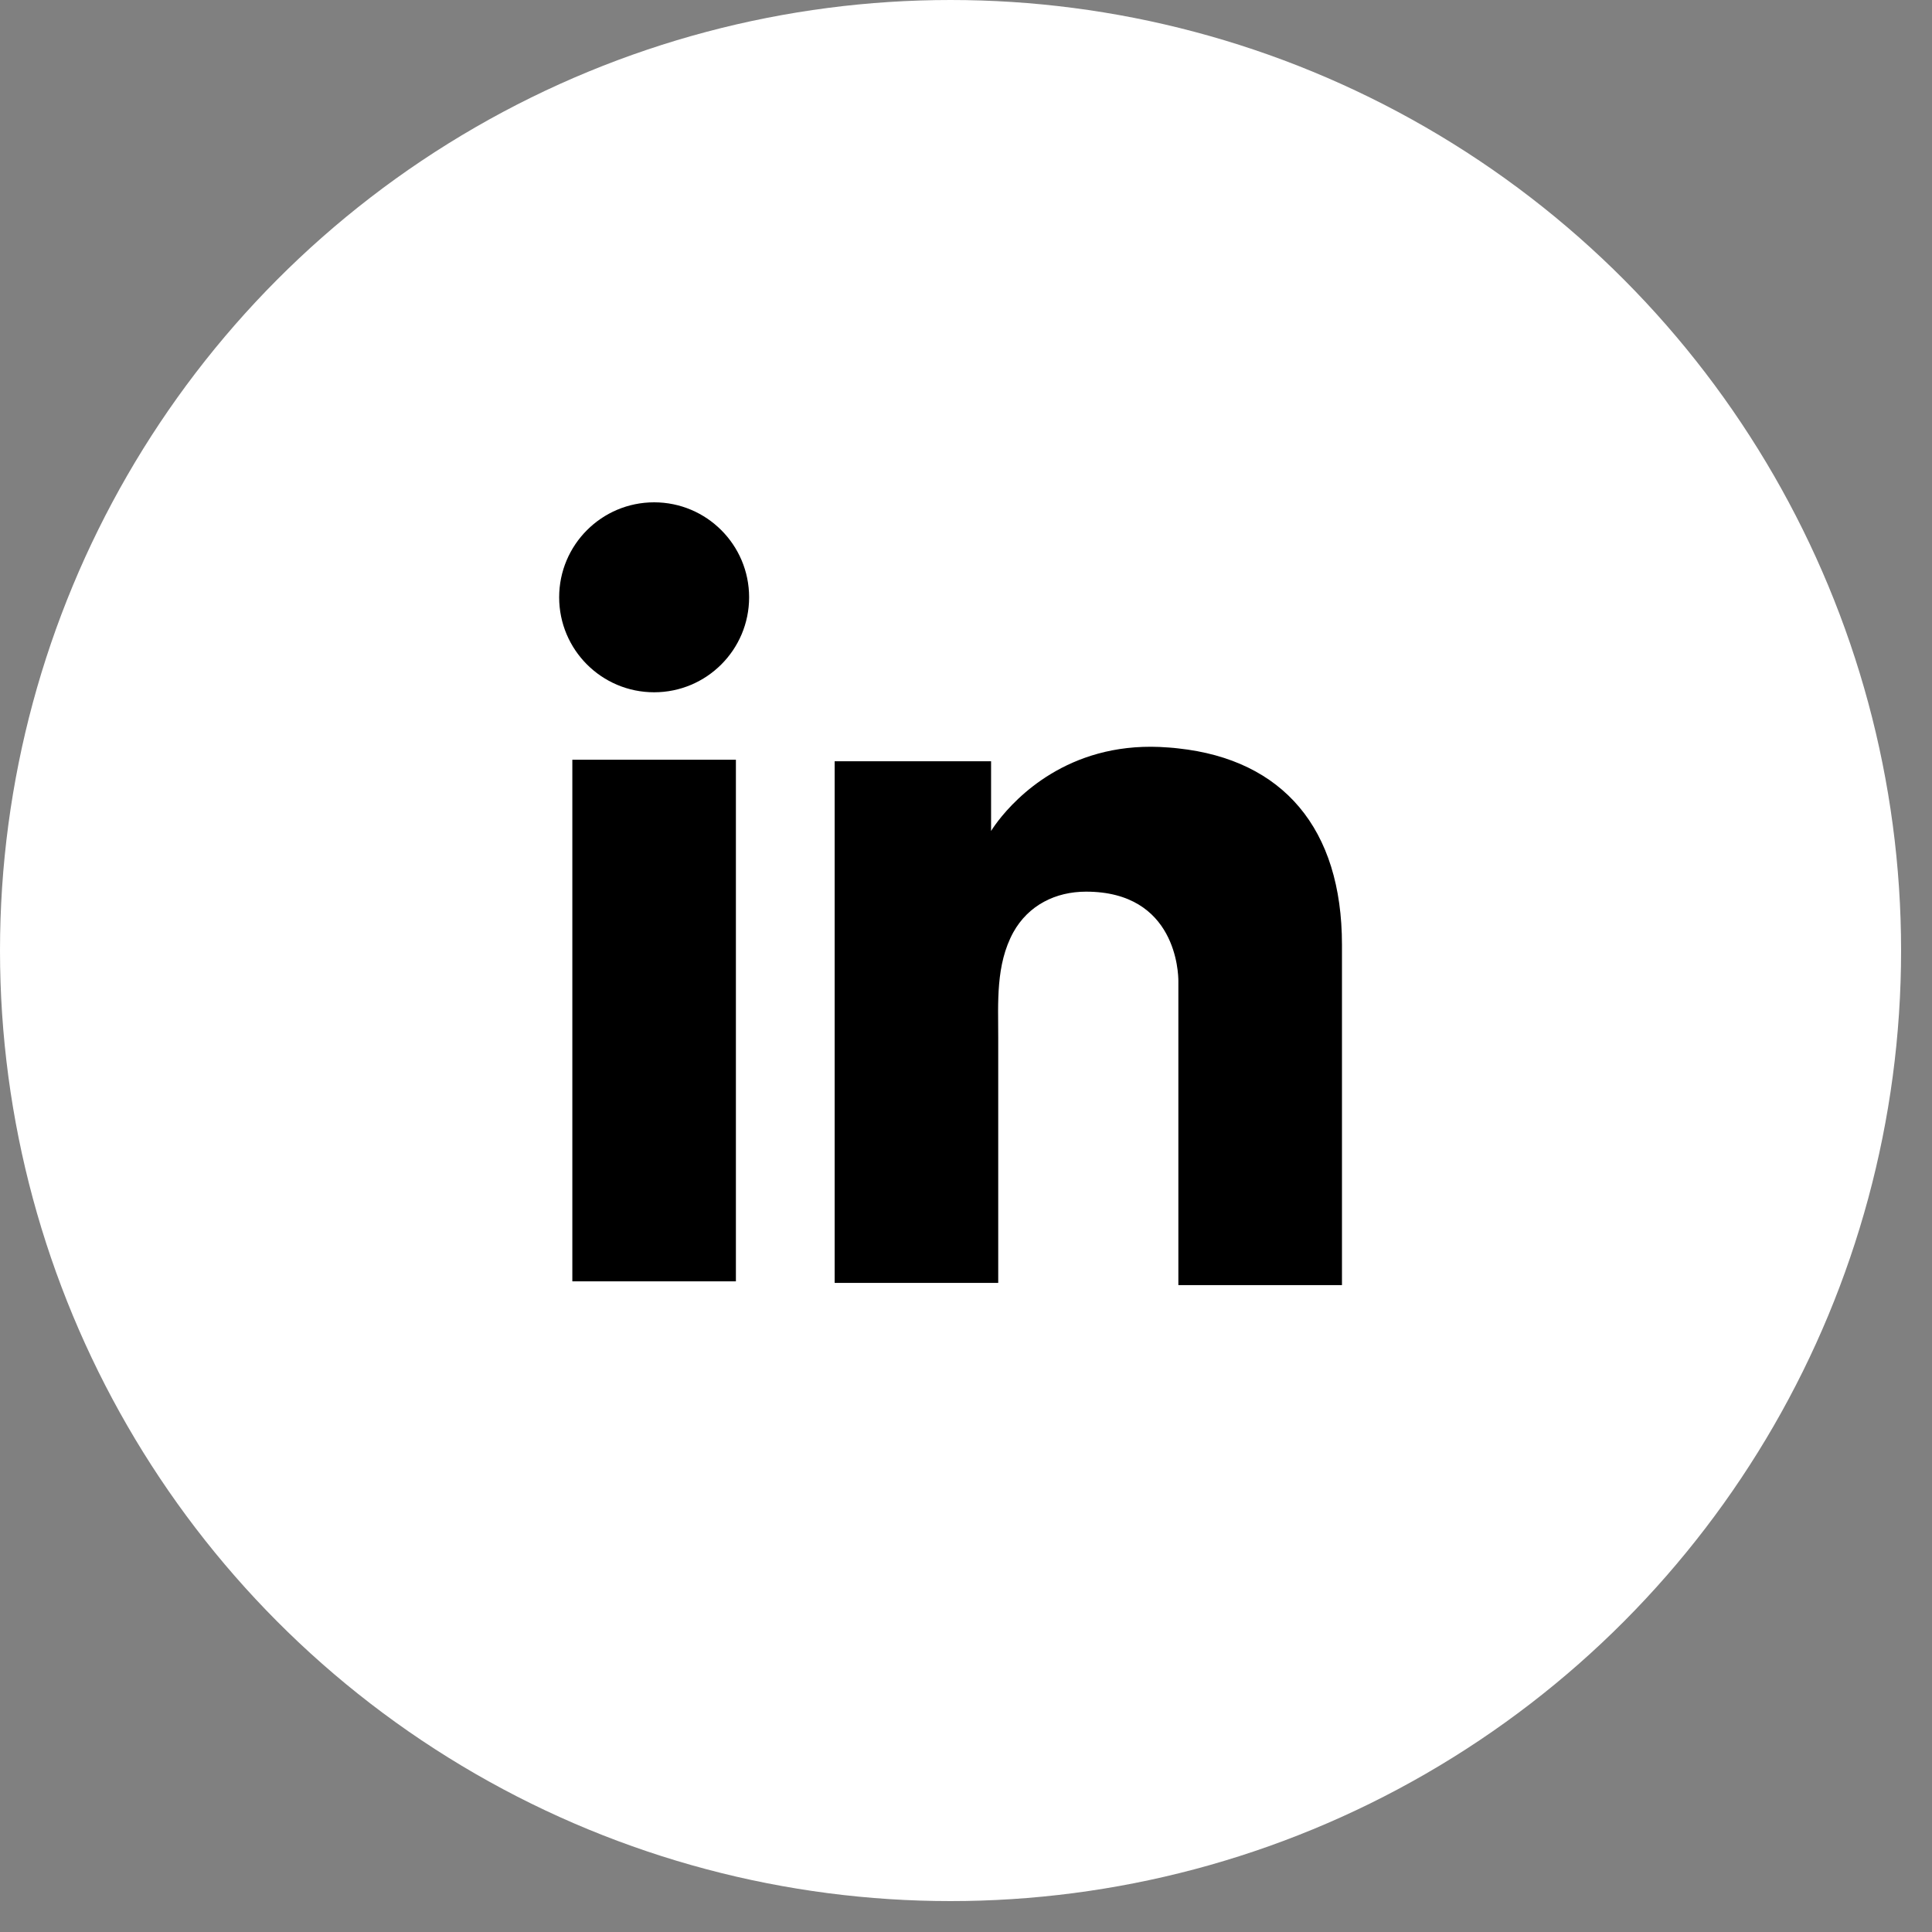
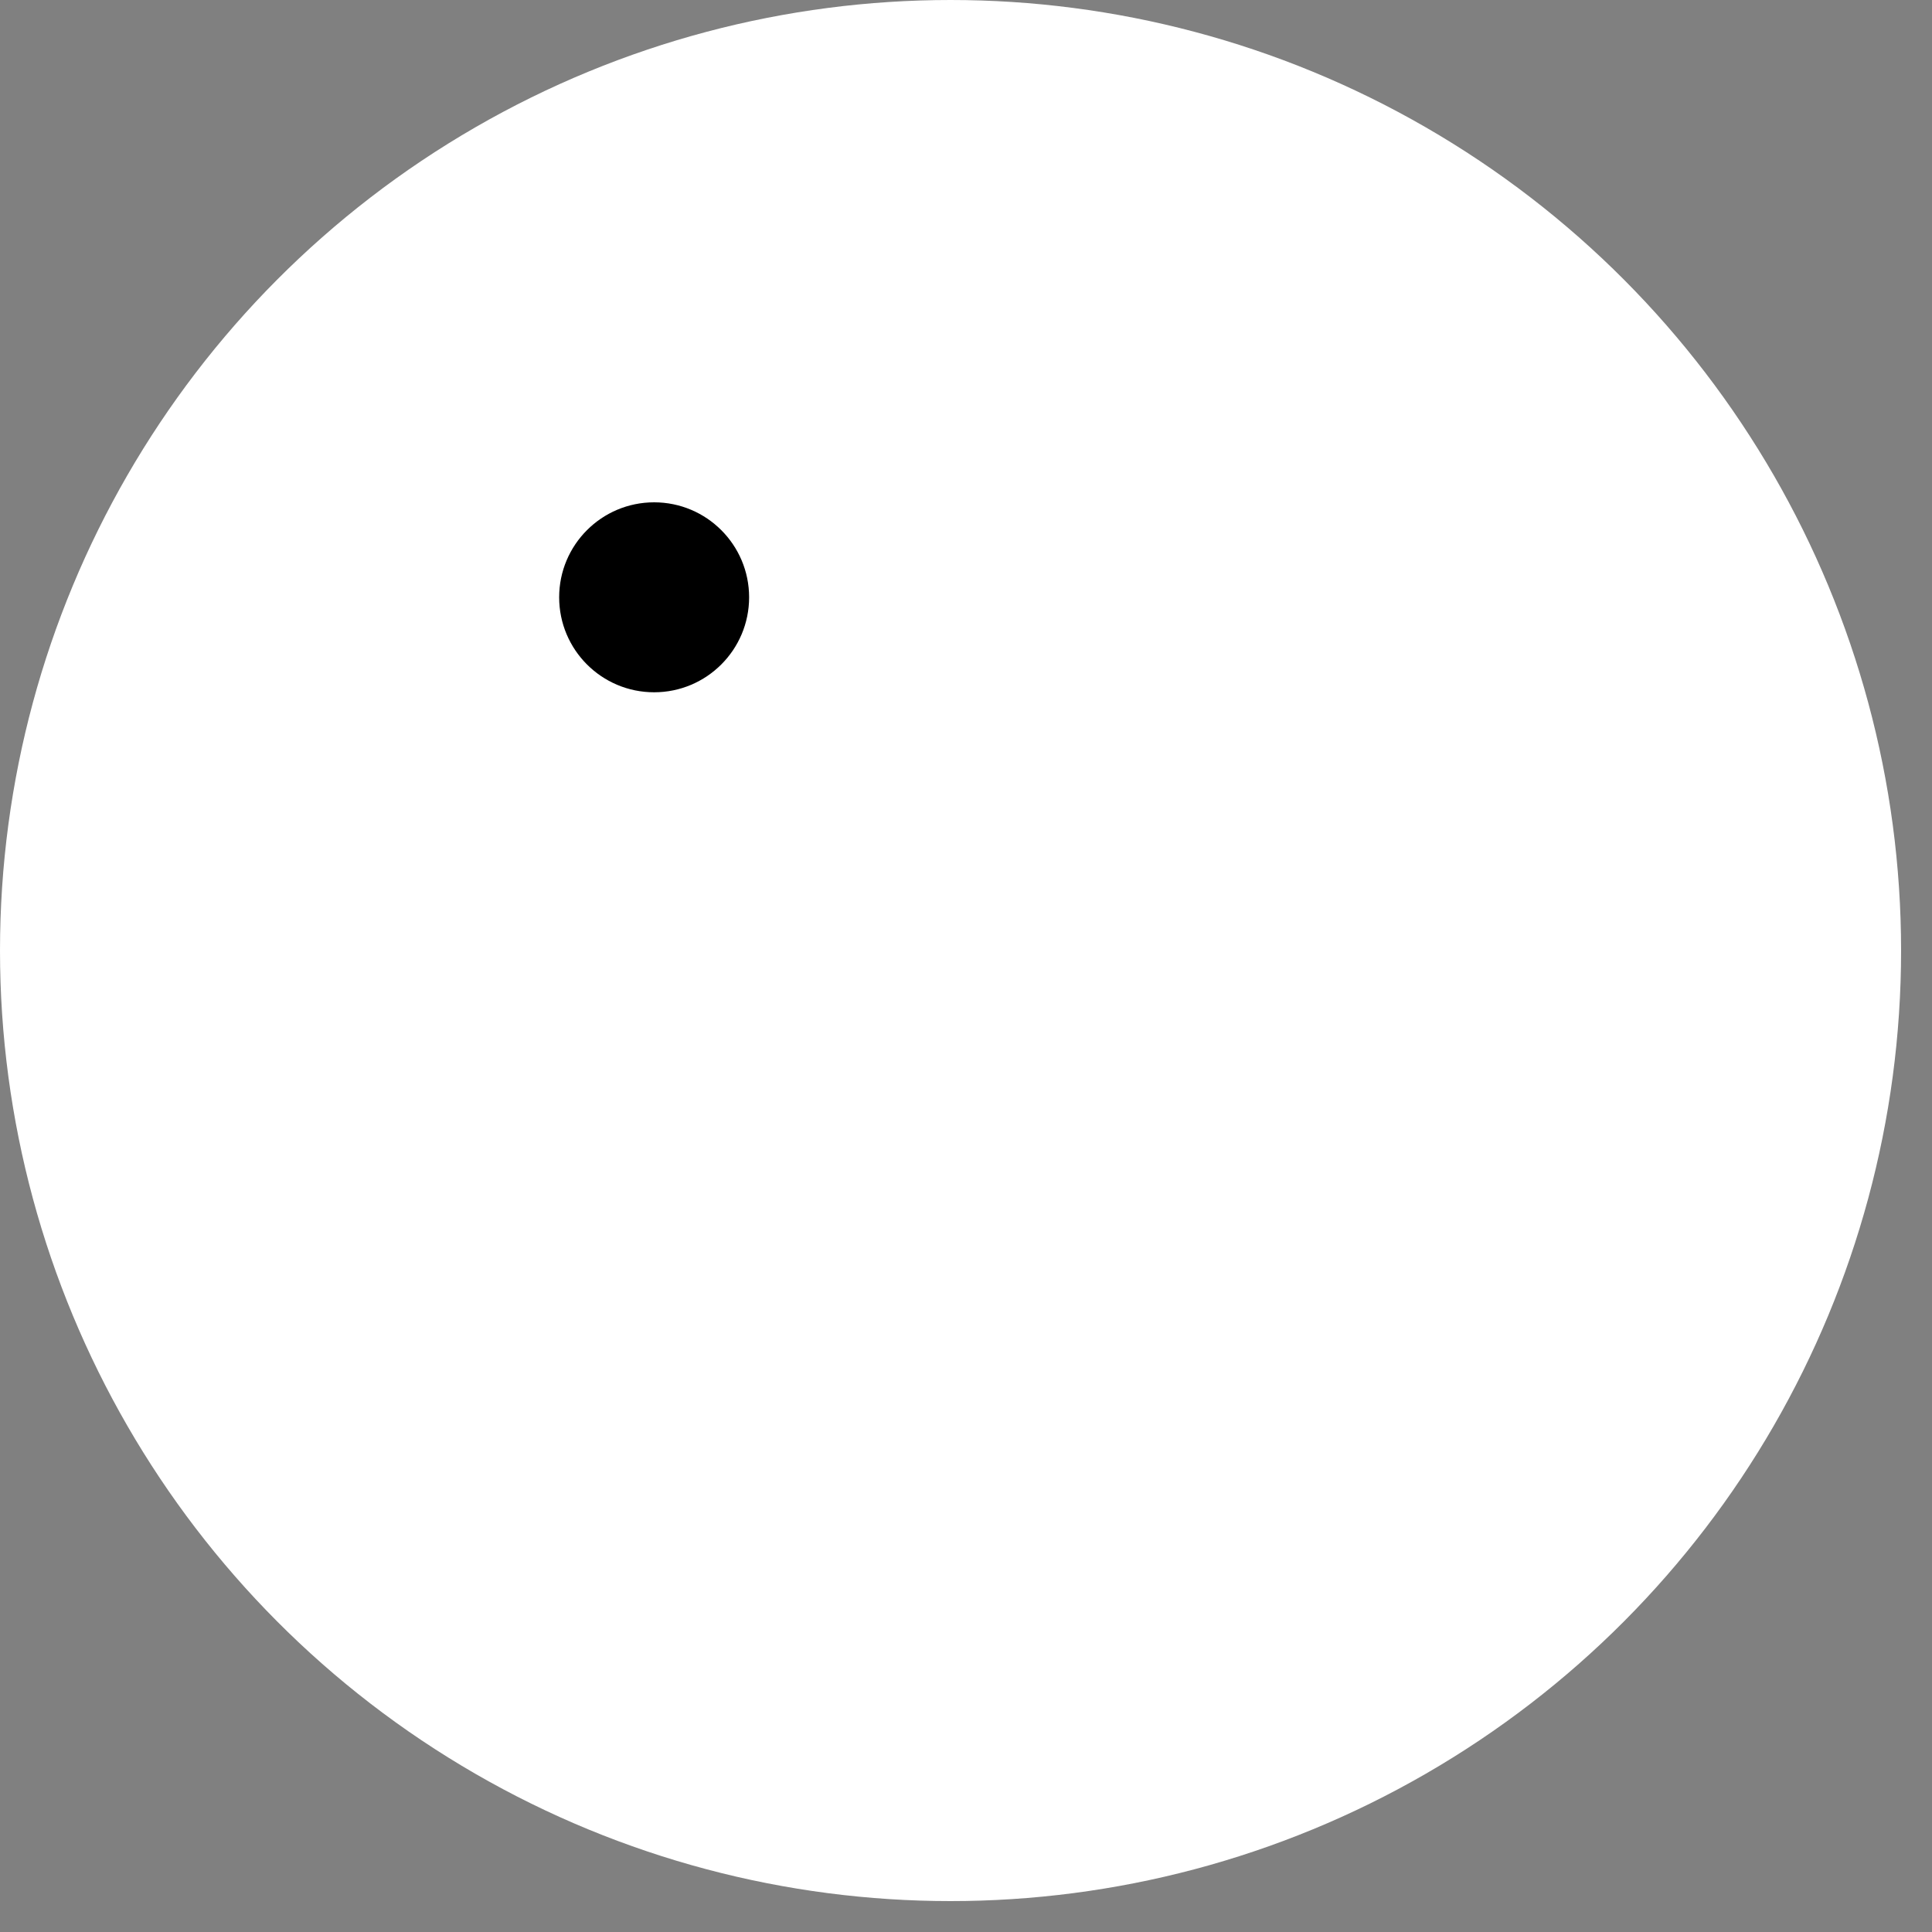
<svg xmlns="http://www.w3.org/2000/svg" width="50" height="50" viewBox="0 0 50 50" fill="none">
  <rect x="0" y="0" width="50" height="50" fill="#808080" stroke="none" />
  <circle cx="24.6" cy="24.6" r="24.6" fill="white" />
-   <path d="M19.045 19.662H14.812V33.161H19.045V19.662Z" fill="black" />
-   <path d="M30.496 19.369C30.34 19.35 30.174 19.34 30.009 19.331C27.638 19.233 26.302 20.637 25.834 21.242C25.707 21.408 25.649 21.506 25.649 21.506V19.701H21.601V33.201H25.649H25.834C25.834 31.825 25.834 30.46 25.834 29.084C25.834 28.343 25.834 27.602 25.834 26.86C25.834 25.944 25.766 24.968 26.224 24.129C26.614 23.427 27.317 23.076 28.107 23.076C30.448 23.076 30.496 25.193 30.496 25.388C30.496 25.397 30.496 25.407 30.496 25.407V33.259H34.73V24.451C34.73 21.437 33.198 19.662 30.496 19.369Z" fill="black" />
  <path d="M16.929 17.916C18.286 17.916 19.387 16.816 19.387 15.458C19.387 14.101 18.286 13 16.929 13C15.571 13 14.471 14.101 14.471 15.458C14.471 16.816 15.571 17.916 16.929 17.916Z" fill="black" />
</svg>